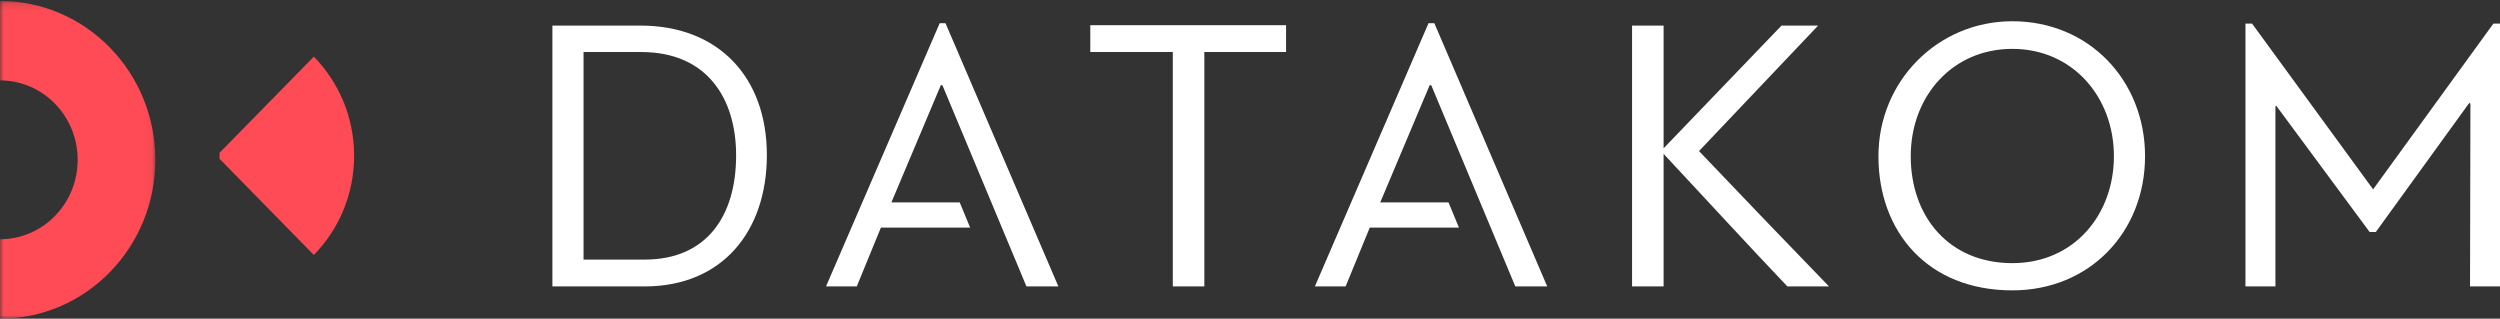
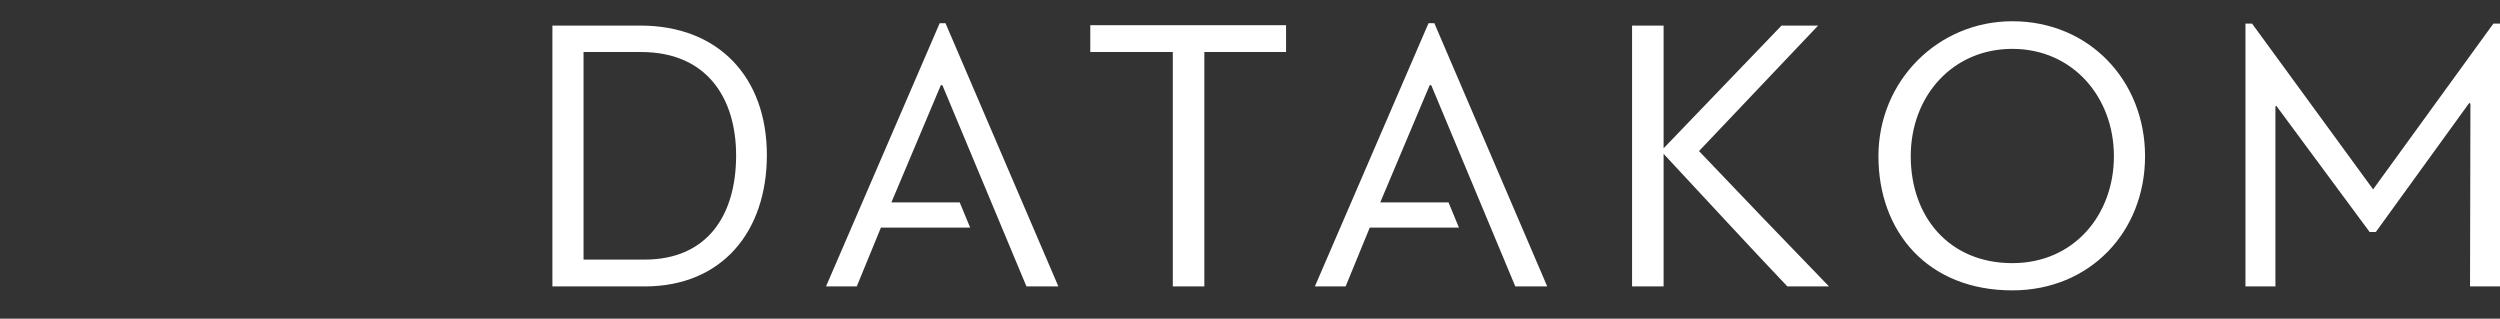
<svg xmlns="http://www.w3.org/2000/svg" xmlns:xlink="http://www.w3.org/1999/xlink" width="353px" height="45px" viewBox="0 0 353 45" version="1.1">
  <rect x="0" y="0" width="353" height="45" fill="#333333" stroke="none" />
  <title>Group 8</title>
  <desc>Created with Sketch.</desc>
  <defs>
-     <polygon id="path-1" points="0 0.14 21.932 0.14 21.932 45 0 45" />
-   </defs>
+     </defs>
  <g id="Page-1" stroke="none" stroke-width="1" fill="none" fill-rule="evenodd">
    <g id="Desktop-:-Module" transform="translate(-214, -53)">
      <g id="Group-8" transform="translate(214, 53)">
        <g id="Group-3">
          <mask id="mask-2" fill="white">
            <use xlink:href="#path-1" />
          </mask>
          <g id="Clip-2" />
          <path d="M21.932,22.57 C21.932,10.182 12.113,0.14 -0,0.14 L-0,11.351 L-0,11.351 C6.057,11.351 10.966,16.372 10.966,22.567 C10.966,28.762 6.057,33.782 -0,33.782 L-0,33.782 L-0,45.002 C12.113,45.002 21.932,34.959 21.932,22.57" id="Fill-1" fill="#FF4B55" mask="url(#mask-2)" />
        </g>
-         <path d="M44.313,8 L31,21.574 L31,22.426 L44.313,36 C47.826,32.417 50,27.467 50,22 C50,16.532 47.826,11.583 44.313,8 Z" id="Fill-4" fill="#FF4B55" />
        <path d="M353,40.443 L353,3.334 L352.066,3.334 L335.084,26.736 L317.993,3.334 L317.059,3.334 L317.059,40.443 L321.29,40.443 L321.29,15.035 L321.4,14.923 L334.59,32.754 L335.469,32.754 L348.659,14.534 L348.824,14.645 L348.768,40.443 L353,40.443 Z M302.881,22.055 C302.881,11.414 295.021,3 284.14,3 C273.644,3 265.235,11.414 265.235,22.055 C265.235,32.754 272.214,41 284.14,41 C295.077,41 302.881,32.754 302.881,22.055 L302.881,22.055 Z M298.484,22.055 C298.484,30.302 292.878,37.155 284.14,37.155 C275.238,37.155 269.796,30.636 269.796,22.055 C269.796,13.587 275.677,6.9 284.14,6.9 C292.659,6.9 298.484,13.698 298.484,22.055 L298.484,22.055 Z M258.256,40.443 C252.101,34.091 246.001,27.739 239.901,21.331 L256.717,3.613 L251.552,3.613 L234.9,20.941 L234.9,3.613 L230.448,3.613 L230.448,40.443 L234.9,40.443 L234.9,21.721 C240.78,28.017 246.441,34.202 252.376,40.443 L258.256,40.443 Z M213.962,40.443 L218.468,40.443 L202.531,3.279 L201.706,3.279 L185.66,40.443 L190.001,40.443 L193.409,32.14 L206.003,32.14 L204.529,28.574 L194.892,28.574 L201.872,12.026 L202.091,12.026 L213.962,40.443 Z M170.052,7.346 L181.592,7.346 L181.592,3.557 L153.949,3.557 L153.949,7.346 L165.6,7.346 L165.6,40.443 L170.052,40.443 L170.052,7.346 Z M144.936,40.443 L149.443,40.443 L133.506,3.279 L132.682,3.279 L116.634,40.443 L120.976,40.443 L124.383,32.14 L136.986,32.14 L135.511,28.574 L125.867,28.574 L132.846,12.026 L133.066,12.026 L144.936,40.443 Z M108.281,21.888 C108.281,10.968 101.522,3.613 90.42,3.613 L78,3.613 L78,40.443 L91.025,40.443 C101.961,40.443 108.281,32.698 108.281,21.888 L108.281,21.888 Z M103.94,21.944 C103.94,30.469 99.817,36.654 91.025,36.654 L82.397,36.654 L82.397,7.346 L90.53,7.346 C99.817,7.346 103.94,13.865 103.94,21.944 L103.94,21.944 Z" id="Fill-6" fill="#FFFFFF" />
      </g>
    </g>
  </g>
</svg>